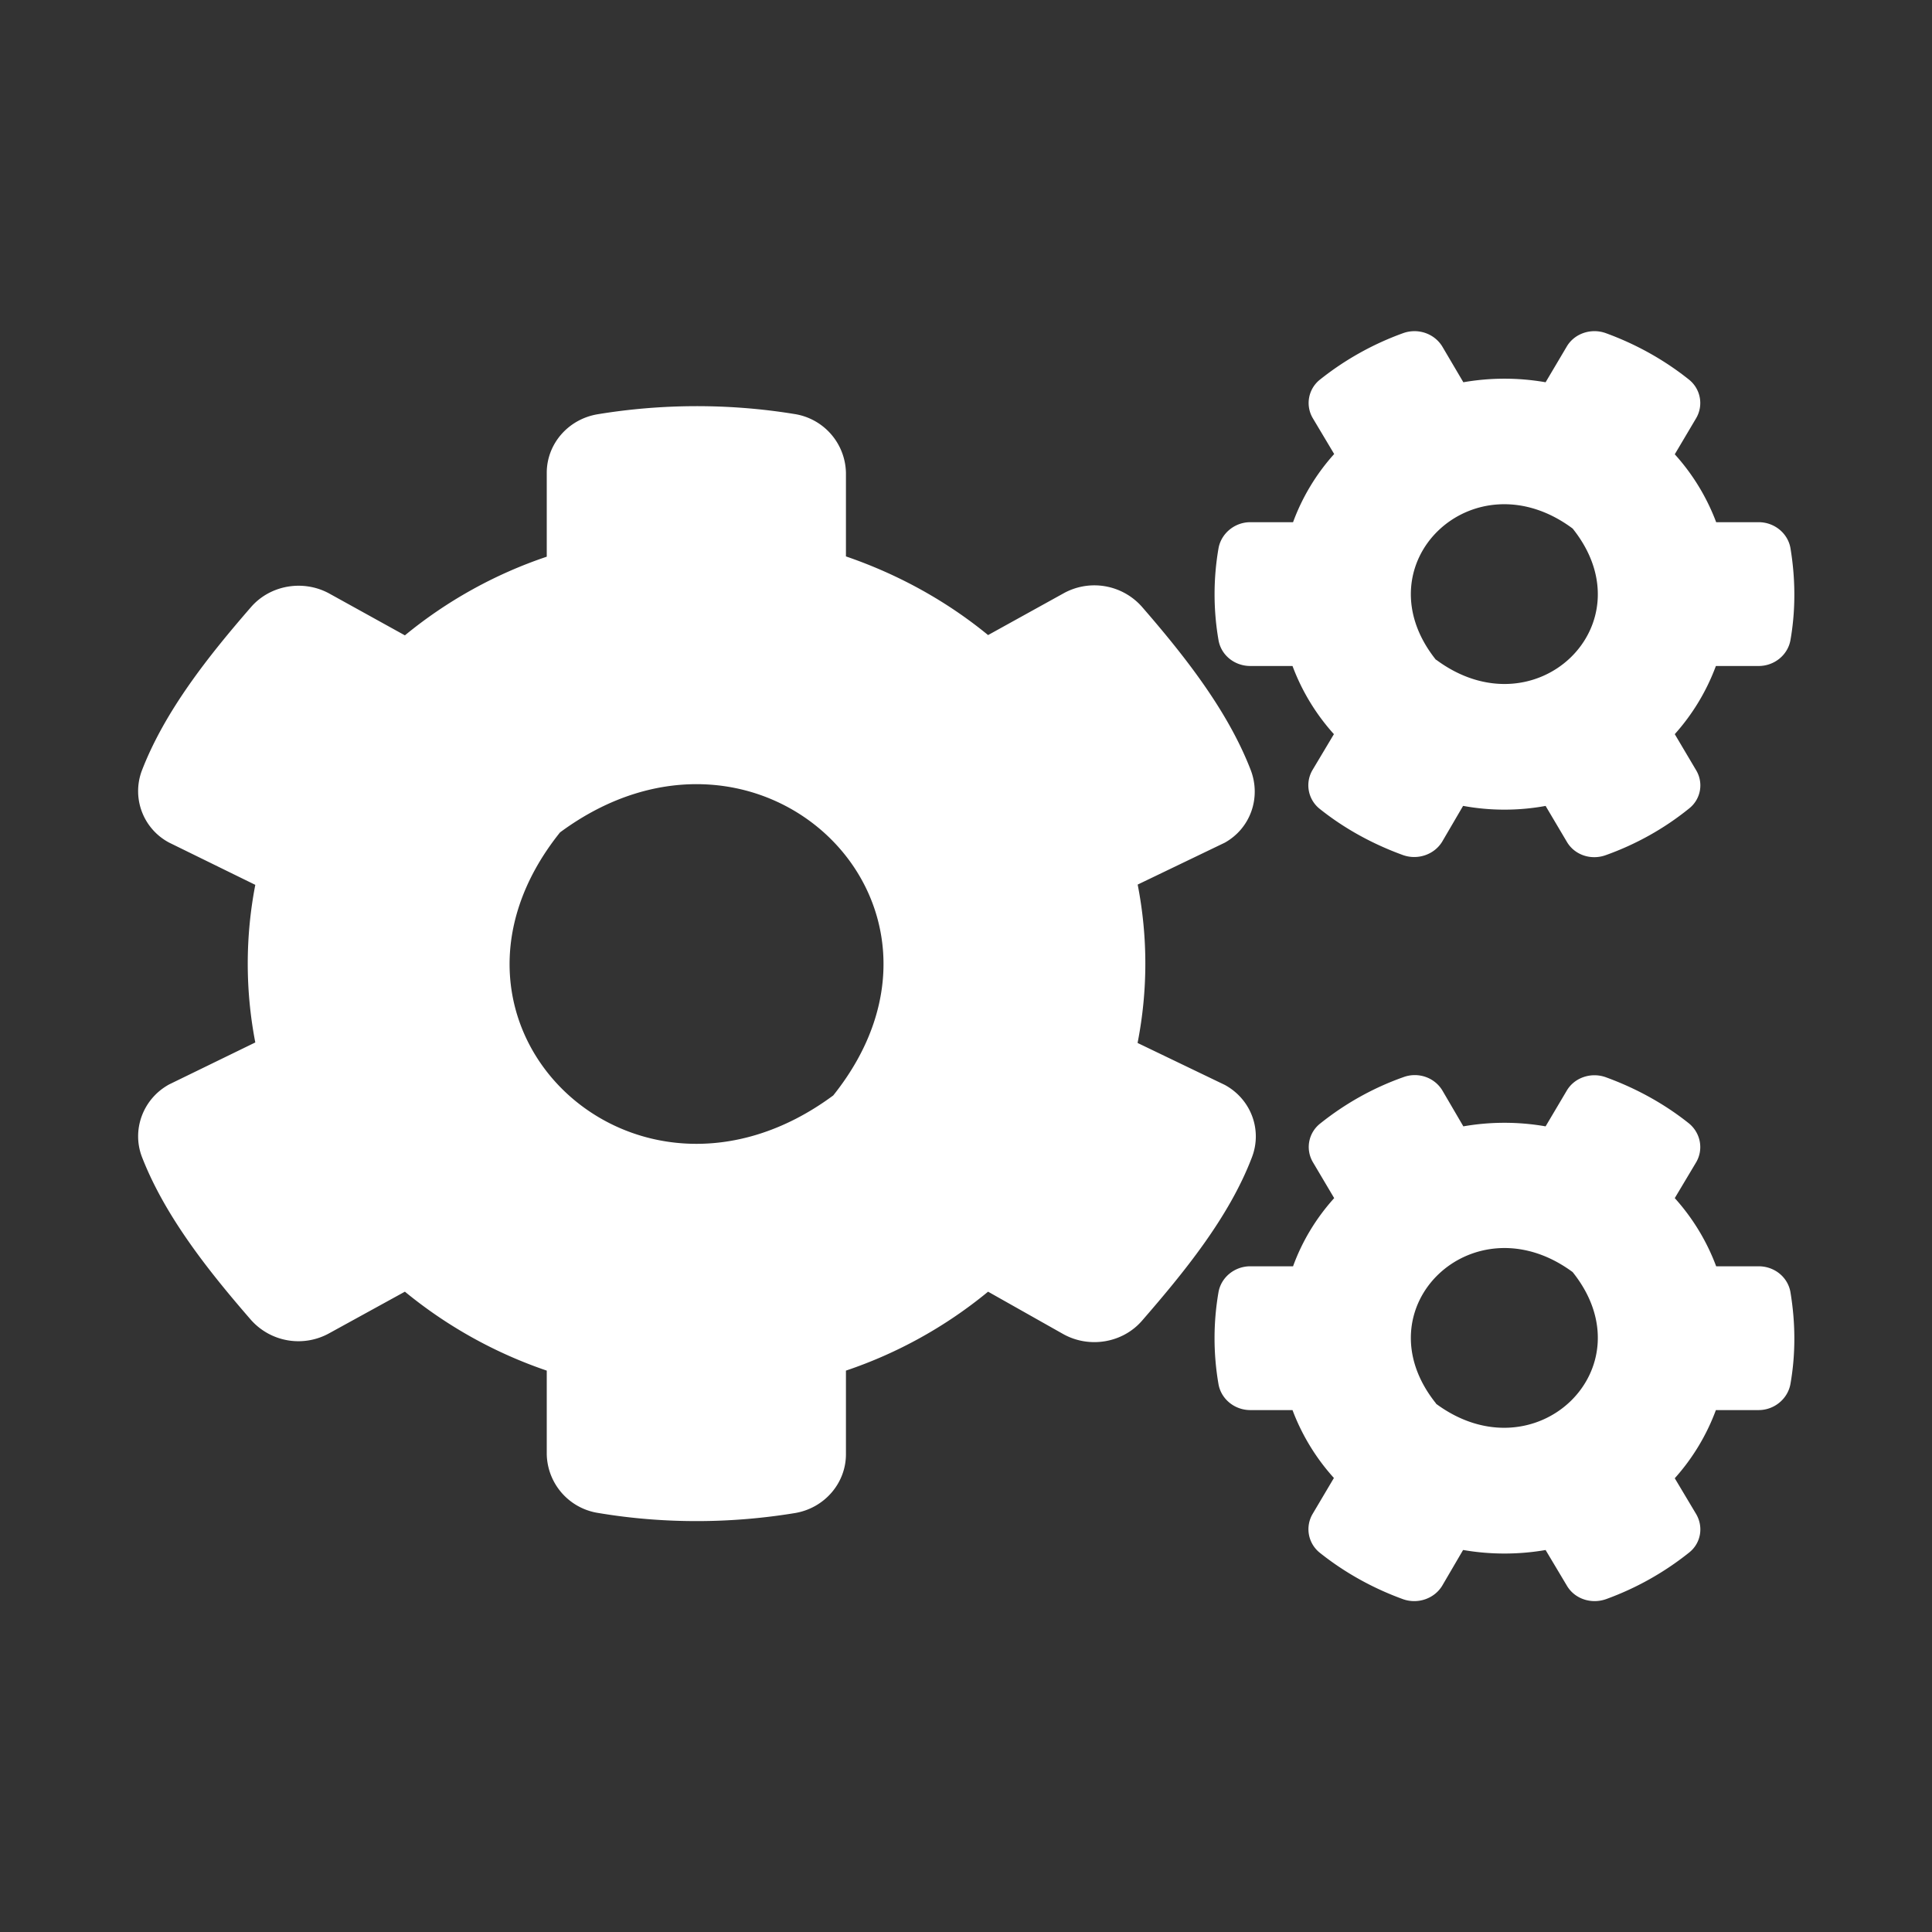
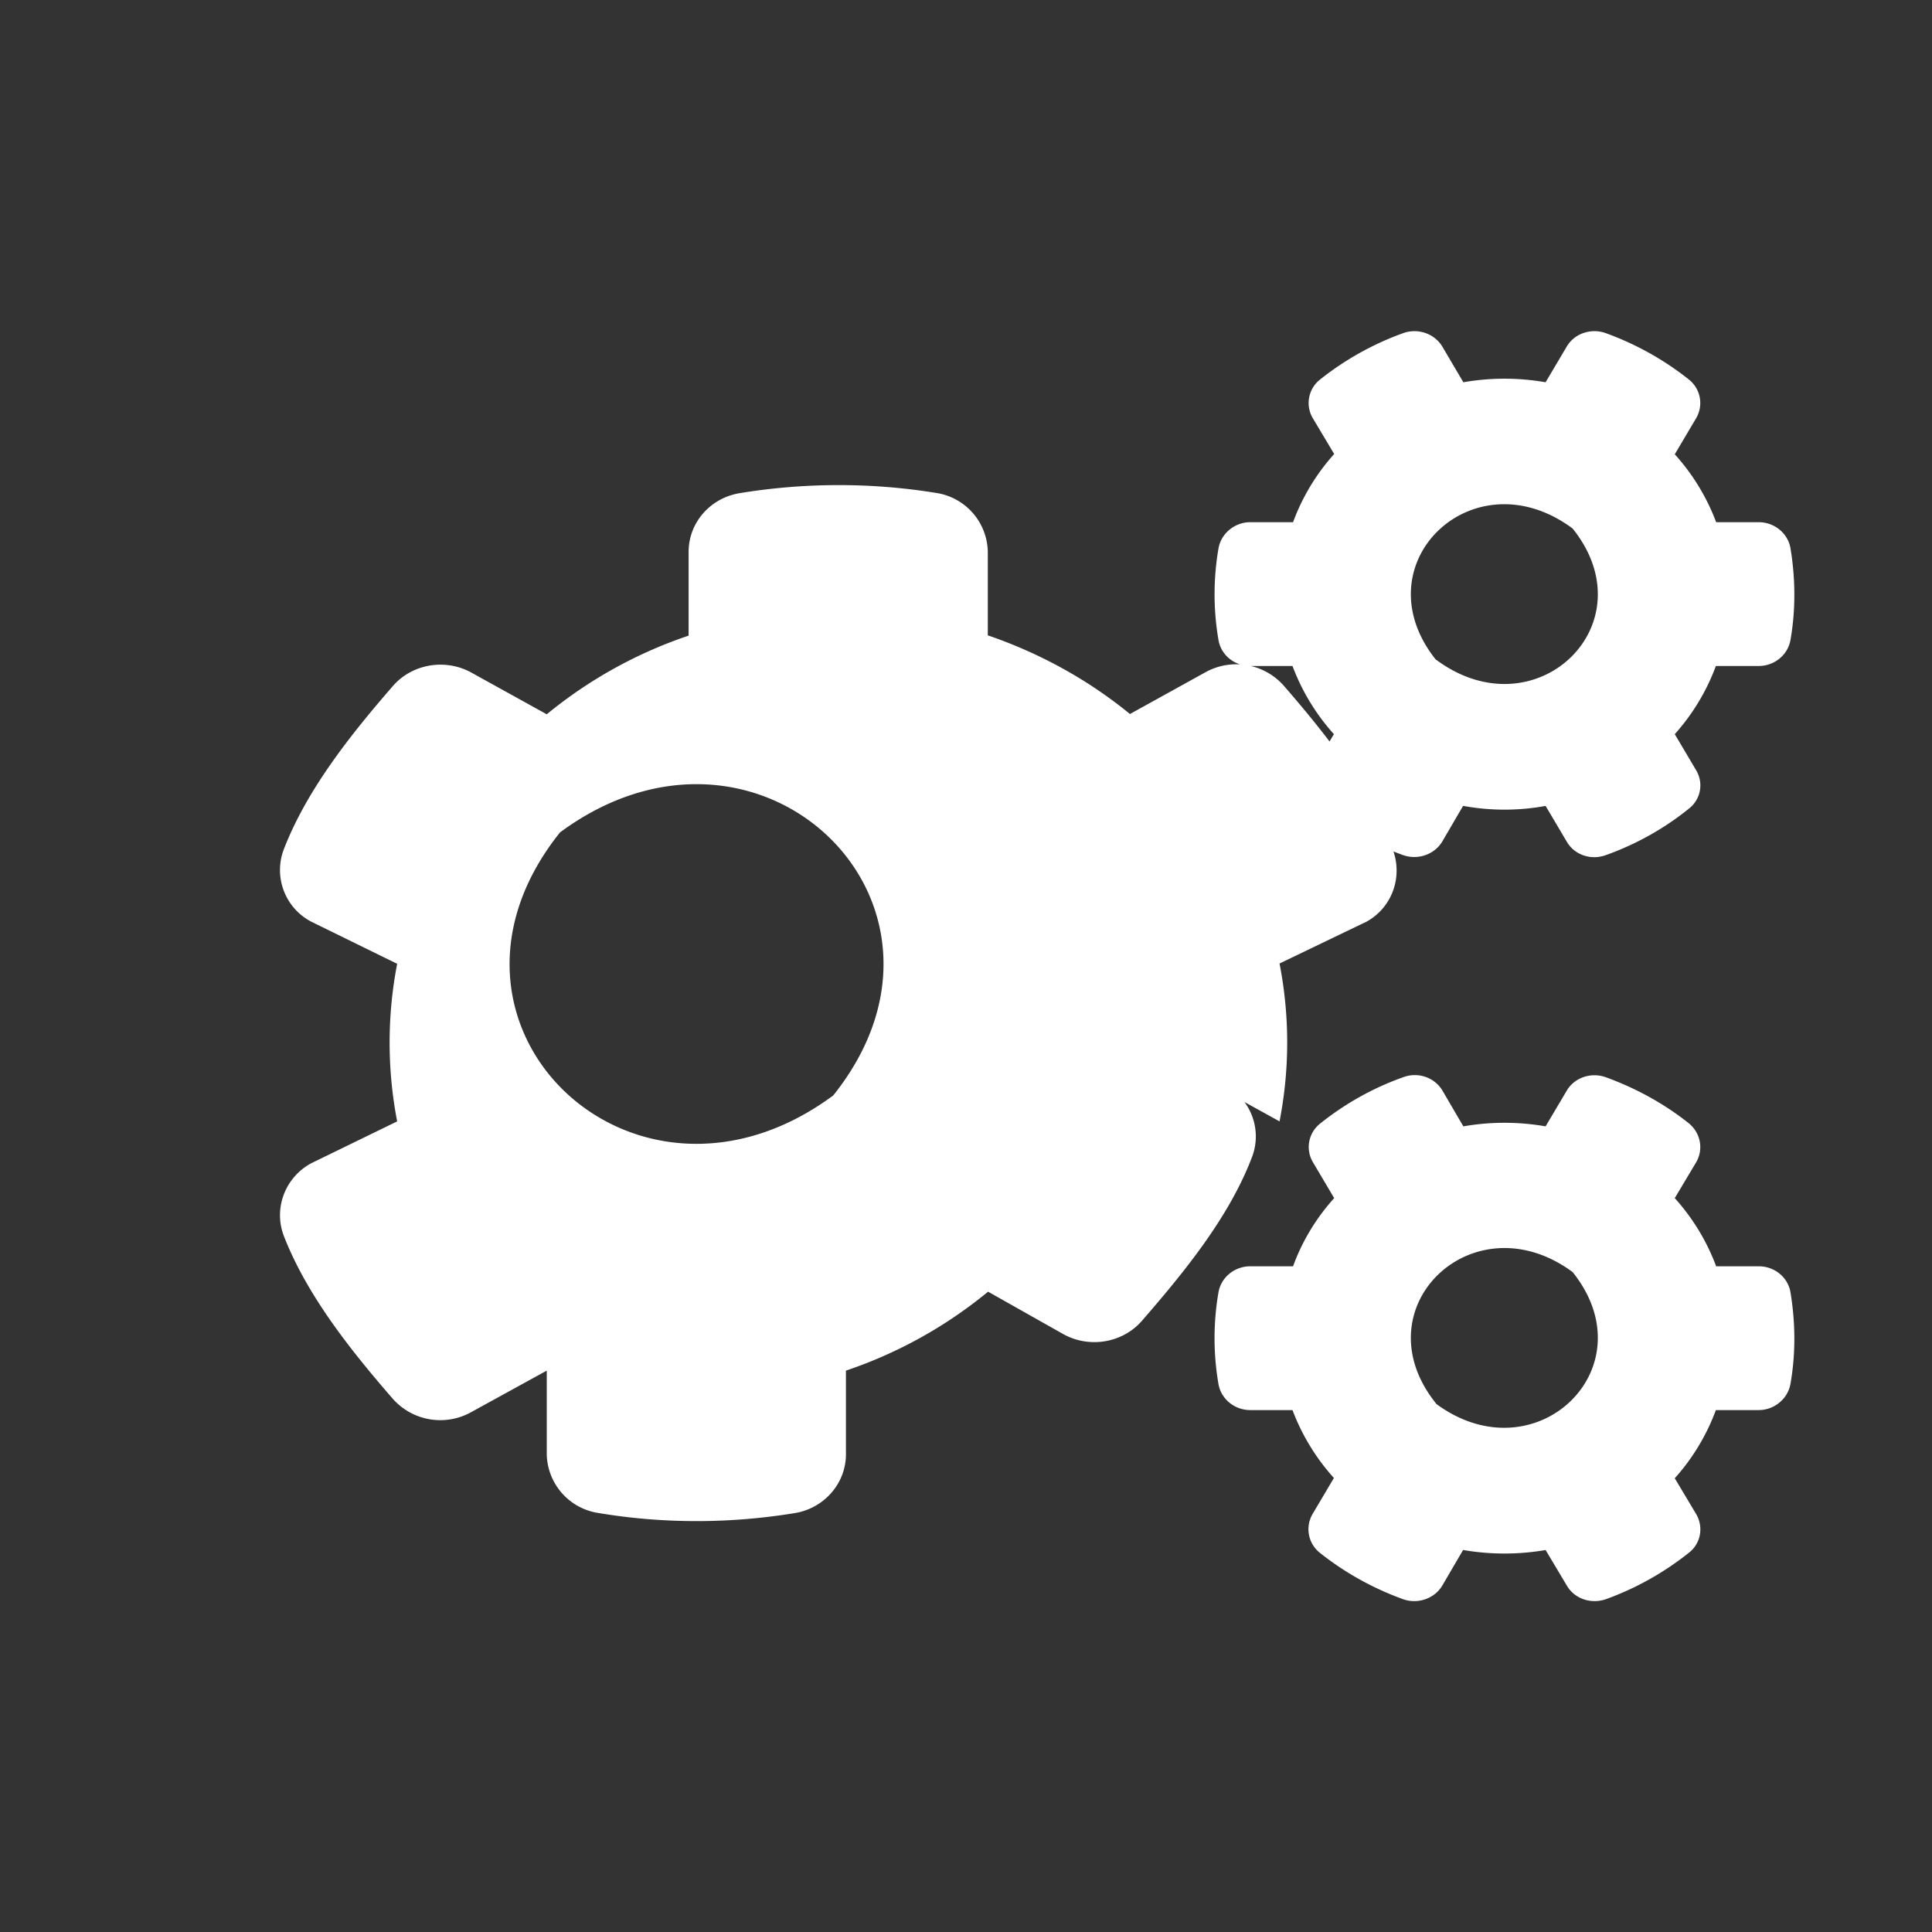
<svg xmlns="http://www.w3.org/2000/svg" width="70" height="70" fill="none">
  <rect width="100%" height="100%" fill="#333333" stroke="none" />
-   <path fill="#fff" d="m53.01 29.2-.76 1.3c-.29.47-.89.67-1.42.48-1.1-.4-2.12-.96-3.01-1.67a1.09 1.09 0 0 1-.26-1.42l.77-1.29a7.72 7.72 0 0 1-1.5-2.47H45.3c-.56 0-1.05-.38-1.15-.93a9.77 9.77 0 0 1 0-3.34c.1-.54.59-.94 1.15-.94h1.55c.33-.9.84-1.75 1.49-2.47l-.77-1.29a1.08 1.08 0 0 1 .26-1.41 10.6 10.6 0 0 1 3.01-1.68c.53-.19 1.13.01 1.42.49l.76 1.29a8.66 8.66 0 0 1 2.98 0l.77-1.3c.28-.47.88-.67 1.41-.48 1.1.4 2.12.97 3.01 1.68.43.34.54.94.26 1.41l-.77 1.3a7.71 7.71 0 0 1 1.5 2.46h1.54c.56 0 1.05.39 1.15.93.18 1.08.2 2.22 0 3.35-.1.54-.59.93-1.15.93h-1.55a7.72 7.72 0 0 1-1.49 2.47l.77 1.3c.28.46.18 1.06-.26 1.4-.89.72-1.91 1.29-3 1.68-.54.2-1.14 0-1.42-.48l-.77-1.3c-.98.18-2 .18-2.98 0Zm-.98-5.3c3.6 2.68 7.73-1.28 4.95-4.75-3.6-2.68-7.73 1.29-4.95 4.76ZM41.22 37.79l3.16 1.52c.95.52 1.36 1.63.98 2.62-.83 2.18-2.47 4.18-3.99 5.93-.7.8-1.9 1-2.84.48L35.8 46.8a16.27 16.27 0 0 1-5.15 2.86v3.03c0 1.05-.78 1.95-1.84 2.13-2.31.38-4.73.4-7.12 0a2.2 2.2 0 0 1-1.88-2.13v-3.03a16.45 16.45 0 0 1-5.14-2.86l-2.73 1.5a2.3 2.3 0 0 1-2.84-.47c-1.52-1.75-3.12-3.75-3.96-5.92-.37-.98.04-2.1.99-2.62l3.12-1.52a15.03 15.03 0 0 1 0-5.71l-3.12-1.53a2.11 2.11 0 0 1-.99-2.61c.84-2.18 2.44-4.18 3.96-5.93.7-.8 1.9-1 2.84-.48l2.73 1.51a16.27 16.27 0 0 1 5.14-2.85v-3.04c0-1.04.77-1.94 1.84-2.12 2.3-.38 4.74-.4 7.13-.01a2.2 2.2 0 0 1 1.87 2.13v3.03c1.9.65 3.65 1.62 5.15 2.85l2.73-1.51a2.3 2.3 0 0 1 2.84.48c1.52 1.75 3.11 3.75 3.95 5.93.37.98 0 2.09-.94 2.62l-3.16 1.52c.37 1.89.37 3.83 0 5.72Zm-11.03 1.9c5.55-6.94-2.69-14.86-9.9-9.53-5.56 6.95 2.68 14.87 9.9 9.53Zm22.82 16.47-.76 1.3c-.29.47-.89.67-1.42.48-1.1-.4-2.12-.97-3.01-1.68a1.09 1.09 0 0 1-.26-1.41l.77-1.3a7.72 7.72 0 0 1-1.5-2.46H45.3c-.56 0-1.05-.39-1.15-.93a9.77 9.77 0 0 1 0-3.35c.1-.54.59-.93 1.15-.93h1.55c.33-.91.84-1.75 1.49-2.47l-.77-1.3a1.08 1.08 0 0 1 .26-1.4c.9-.72 1.91-1.29 3.01-1.68.53-.2 1.13 0 1.42.48l.76 1.3a8.66 8.66 0 0 1 2.98 0l.77-1.3c.28-.47.88-.67 1.41-.48 1.1.4 2.12.96 3.01 1.67.43.35.54.95.26 1.42l-.77 1.29a7.72 7.72 0 0 1 1.5 2.47h1.54c.56 0 1.05.38 1.15.93.18 1.08.2 2.21 0 3.34-.1.54-.59.94-1.15.94h-1.55a7.71 7.71 0 0 1-1.49 2.47l.77 1.29c.28.47.18 1.07-.26 1.41a10.6 10.6 0 0 1-3 1.68c-.54.19-1.14-.01-1.42-.49l-.77-1.29c-.98.17-2 .17-2.98 0Zm-.98-5.3c3.6 2.66 7.73-1.3 4.95-4.77-3.6-2.66-7.73 1.3-4.95 4.76Z" />
+   <path fill="#fff" d="m53.01 29.2-.76 1.3c-.29.47-.89.67-1.42.48-1.1-.4-2.12-.96-3.01-1.67a1.09 1.09 0 0 1-.26-1.42l.77-1.29a7.72 7.72 0 0 1-1.5-2.47H45.3c-.56 0-1.05-.38-1.15-.93a9.77 9.77 0 0 1 0-3.34c.1-.54.59-.94 1.15-.94h1.55c.33-.9.84-1.75 1.49-2.47l-.77-1.29a1.08 1.08 0 0 1 .26-1.41 10.6 10.6 0 0 1 3.01-1.68c.53-.19 1.13.01 1.42.49l.76 1.29a8.66 8.66 0 0 1 2.98 0l.77-1.3c.28-.47.88-.67 1.41-.48 1.1.4 2.12.97 3.01 1.68.43.34.54.94.26 1.41l-.77 1.3a7.71 7.71 0 0 1 1.5 2.46h1.54c.56 0 1.05.39 1.15.93.18 1.08.2 2.22 0 3.35-.1.54-.59.93-1.15.93h-1.55a7.72 7.72 0 0 1-1.49 2.47l.77 1.3c.28.46.18 1.06-.26 1.4-.89.72-1.91 1.29-3 1.68-.54.2-1.14 0-1.42-.48l-.77-1.3c-.98.18-2 .18-2.98 0Zm-.98-5.3c3.6 2.68 7.73-1.28 4.95-4.75-3.6-2.68-7.73 1.29-4.95 4.76ZM41.22 37.79l3.16 1.52c.95.52 1.36 1.63.98 2.62-.83 2.18-2.47 4.18-3.99 5.93-.7.8-1.9 1-2.84.48L35.8 46.8a16.27 16.27 0 0 1-5.15 2.86v3.03c0 1.05-.78 1.95-1.84 2.13-2.31.38-4.73.4-7.12 0a2.2 2.2 0 0 1-1.88-2.13v-3.03l-2.73 1.5a2.3 2.3 0 0 1-2.84-.47c-1.52-1.75-3.12-3.75-3.96-5.92-.37-.98.04-2.1.99-2.62l3.12-1.52a15.03 15.03 0 0 1 0-5.71l-3.12-1.53a2.11 2.11 0 0 1-.99-2.61c.84-2.18 2.44-4.18 3.96-5.93.7-.8 1.9-1 2.84-.48l2.73 1.51a16.27 16.27 0 0 1 5.14-2.85v-3.04c0-1.04.77-1.94 1.84-2.12 2.3-.38 4.74-.4 7.13-.01a2.2 2.2 0 0 1 1.87 2.13v3.03c1.9.65 3.65 1.62 5.15 2.85l2.73-1.51a2.3 2.3 0 0 1 2.84.48c1.52 1.75 3.11 3.75 3.95 5.93.37.98 0 2.09-.94 2.62l-3.16 1.52c.37 1.89.37 3.83 0 5.72Zm-11.03 1.9c5.55-6.94-2.69-14.86-9.9-9.53-5.56 6.95 2.68 14.87 9.9 9.53Zm22.82 16.47-.76 1.3c-.29.47-.89.67-1.42.48-1.1-.4-2.12-.97-3.01-1.68a1.09 1.09 0 0 1-.26-1.41l.77-1.3a7.72 7.72 0 0 1-1.5-2.46H45.3c-.56 0-1.05-.39-1.15-.93a9.77 9.77 0 0 1 0-3.35c.1-.54.59-.93 1.15-.93h1.55c.33-.91.84-1.75 1.49-2.47l-.77-1.3a1.08 1.08 0 0 1 .26-1.4c.9-.72 1.91-1.29 3.01-1.68.53-.2 1.13 0 1.42.48l.76 1.3a8.66 8.66 0 0 1 2.98 0l.77-1.3c.28-.47.88-.67 1.41-.48 1.1.4 2.12.96 3.01 1.67.43.35.54.95.26 1.42l-.77 1.29a7.72 7.72 0 0 1 1.5 2.47h1.54c.56 0 1.05.38 1.15.93.18 1.08.2 2.21 0 3.34-.1.54-.59.94-1.15.94h-1.55a7.71 7.71 0 0 1-1.49 2.47l.77 1.29c.28.47.18 1.07-.26 1.41a10.6 10.6 0 0 1-3 1.68c-.54.19-1.14-.01-1.42-.49l-.77-1.29c-.98.17-2 .17-2.98 0Zm-.98-5.3c3.6 2.66 7.73-1.3 4.95-4.77-3.6-2.66-7.73 1.3-4.95 4.76Z" />
</svg>